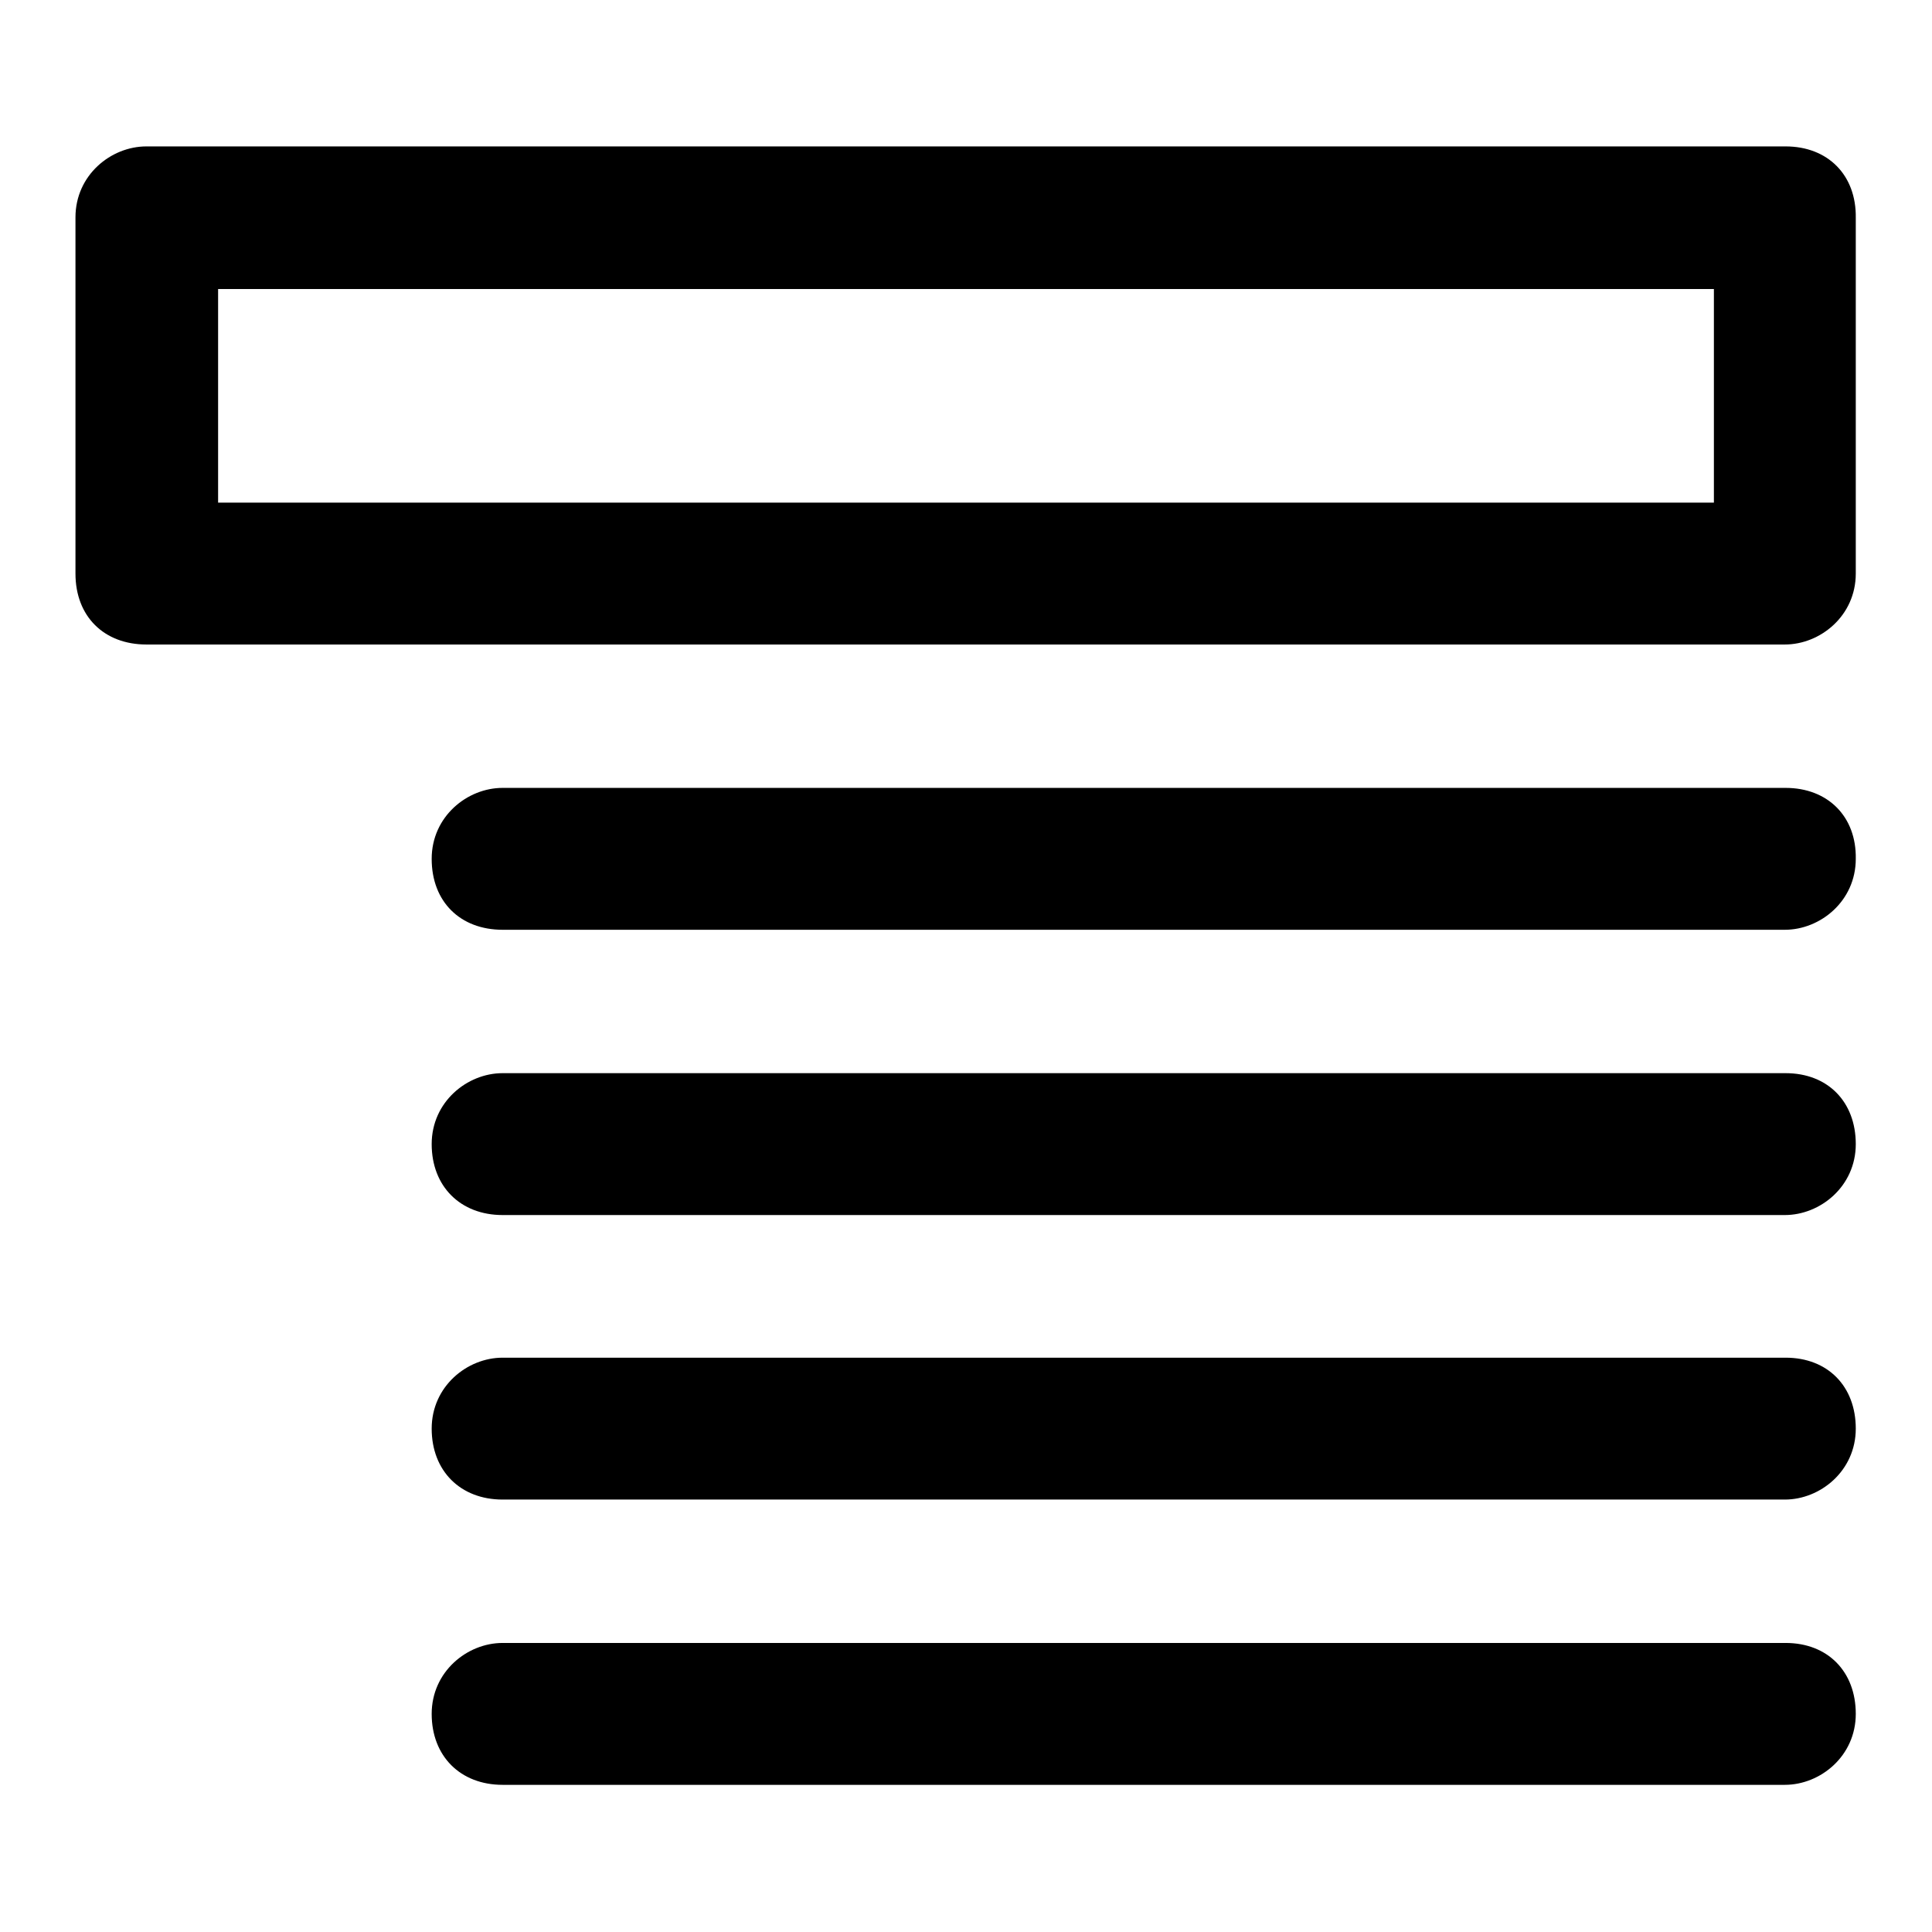
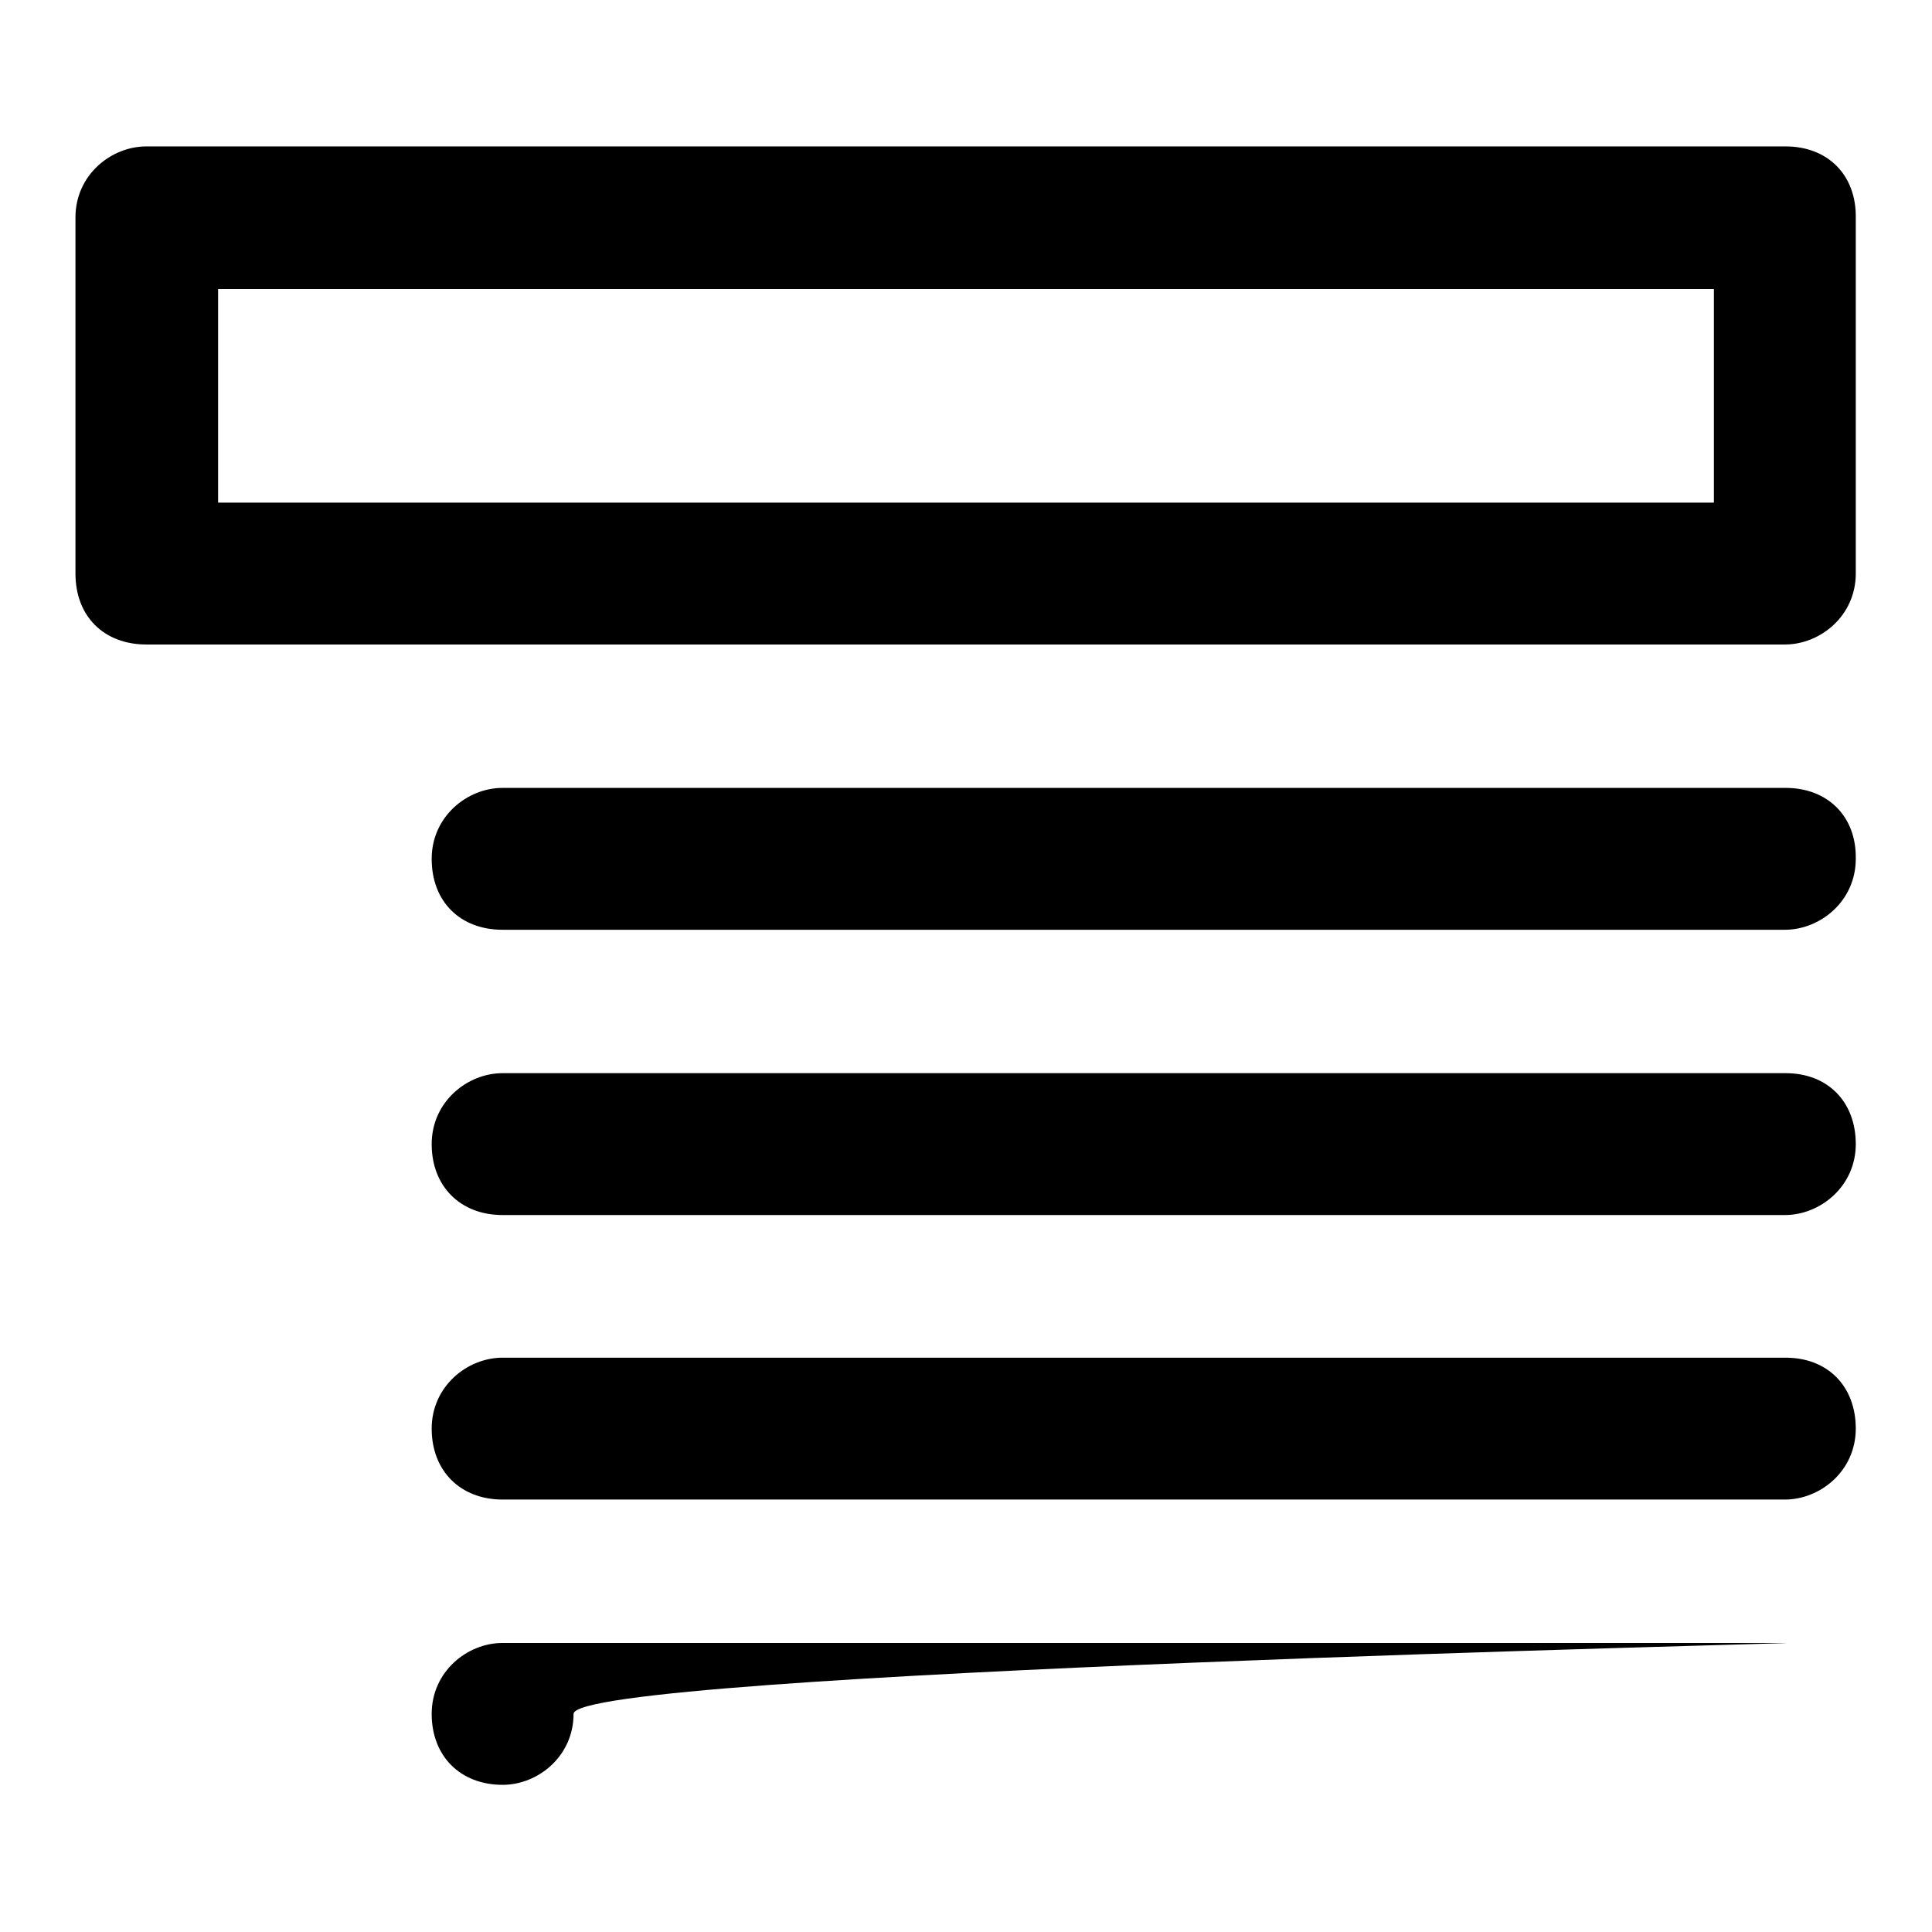
<svg xmlns="http://www.w3.org/2000/svg" version="1.1" x="0px" y="0px" viewBox="0 0 256 256" enable-background="new 0 0 256 256" xml:space="preserve">
  <g>
-     <path fill="#000000" d="M236.6,217.7H66.6c-4.7,0-9.4,3.8-9.4,9.4s3.8,9.4,9.4,9.4h169.9c4.7,0,9.4-3.8,9.4-9.4 S242.2,217.7,236.6,217.7z M236.6,179.9H66.6c-4.7,0-9.4,3.8-9.4,9.4s3.8,9.4,9.4,9.4h169.9c4.7,0,9.4-3.8,9.4-9.4 S242.2,179.9,236.6,179.9z M236.6,19.4H19.4c-4.7,0-9.4,3.8-9.4,9.4v47.2c0,5.7,3.8,9.4,9.4,9.4h217.1c4.7,0,9.4-3.8,9.4-9.4V28.9 C246,23.2,242.2,19.4,236.6,19.4z M227.1,66.6H28.9V38.3h198.2V66.6z M236.6,142.2H66.6c-4.7,0-9.4,3.8-9.4,9.4s3.8,9.4,9.4,9.4 h169.9c4.7,0,9.4-3.8,9.4-9.4S242.2,142.2,236.6,142.2z M236.6,104.4H66.6c-4.7,0-9.4,3.8-9.4,9.4c0,5.7,3.8,9.4,9.4,9.4h169.9 c4.7,0,9.4-3.8,9.4-9.4C246,108.2,242.2,104.4,236.6,104.4z" />
+     <path fill="#000000" d="M236.6,217.7H66.6c-4.7,0-9.4,3.8-9.4,9.4s3.8,9.4,9.4,9.4c4.7,0,9.4-3.8,9.4-9.4 S242.2,217.7,236.6,217.7z M236.6,179.9H66.6c-4.7,0-9.4,3.8-9.4,9.4s3.8,9.4,9.4,9.4h169.9c4.7,0,9.4-3.8,9.4-9.4 S242.2,179.9,236.6,179.9z M236.6,19.4H19.4c-4.7,0-9.4,3.8-9.4,9.4v47.2c0,5.7,3.8,9.4,9.4,9.4h217.1c4.7,0,9.4-3.8,9.4-9.4V28.9 C246,23.2,242.2,19.4,236.6,19.4z M227.1,66.6H28.9V38.3h198.2V66.6z M236.6,142.2H66.6c-4.7,0-9.4,3.8-9.4,9.4s3.8,9.4,9.4,9.4 h169.9c4.7,0,9.4-3.8,9.4-9.4S242.2,142.2,236.6,142.2z M236.6,104.4H66.6c-4.7,0-9.4,3.8-9.4,9.4c0,5.7,3.8,9.4,9.4,9.4h169.9 c4.7,0,9.4-3.8,9.4-9.4C246,108.2,242.2,104.4,236.6,104.4z" />
  </g>
</svg>